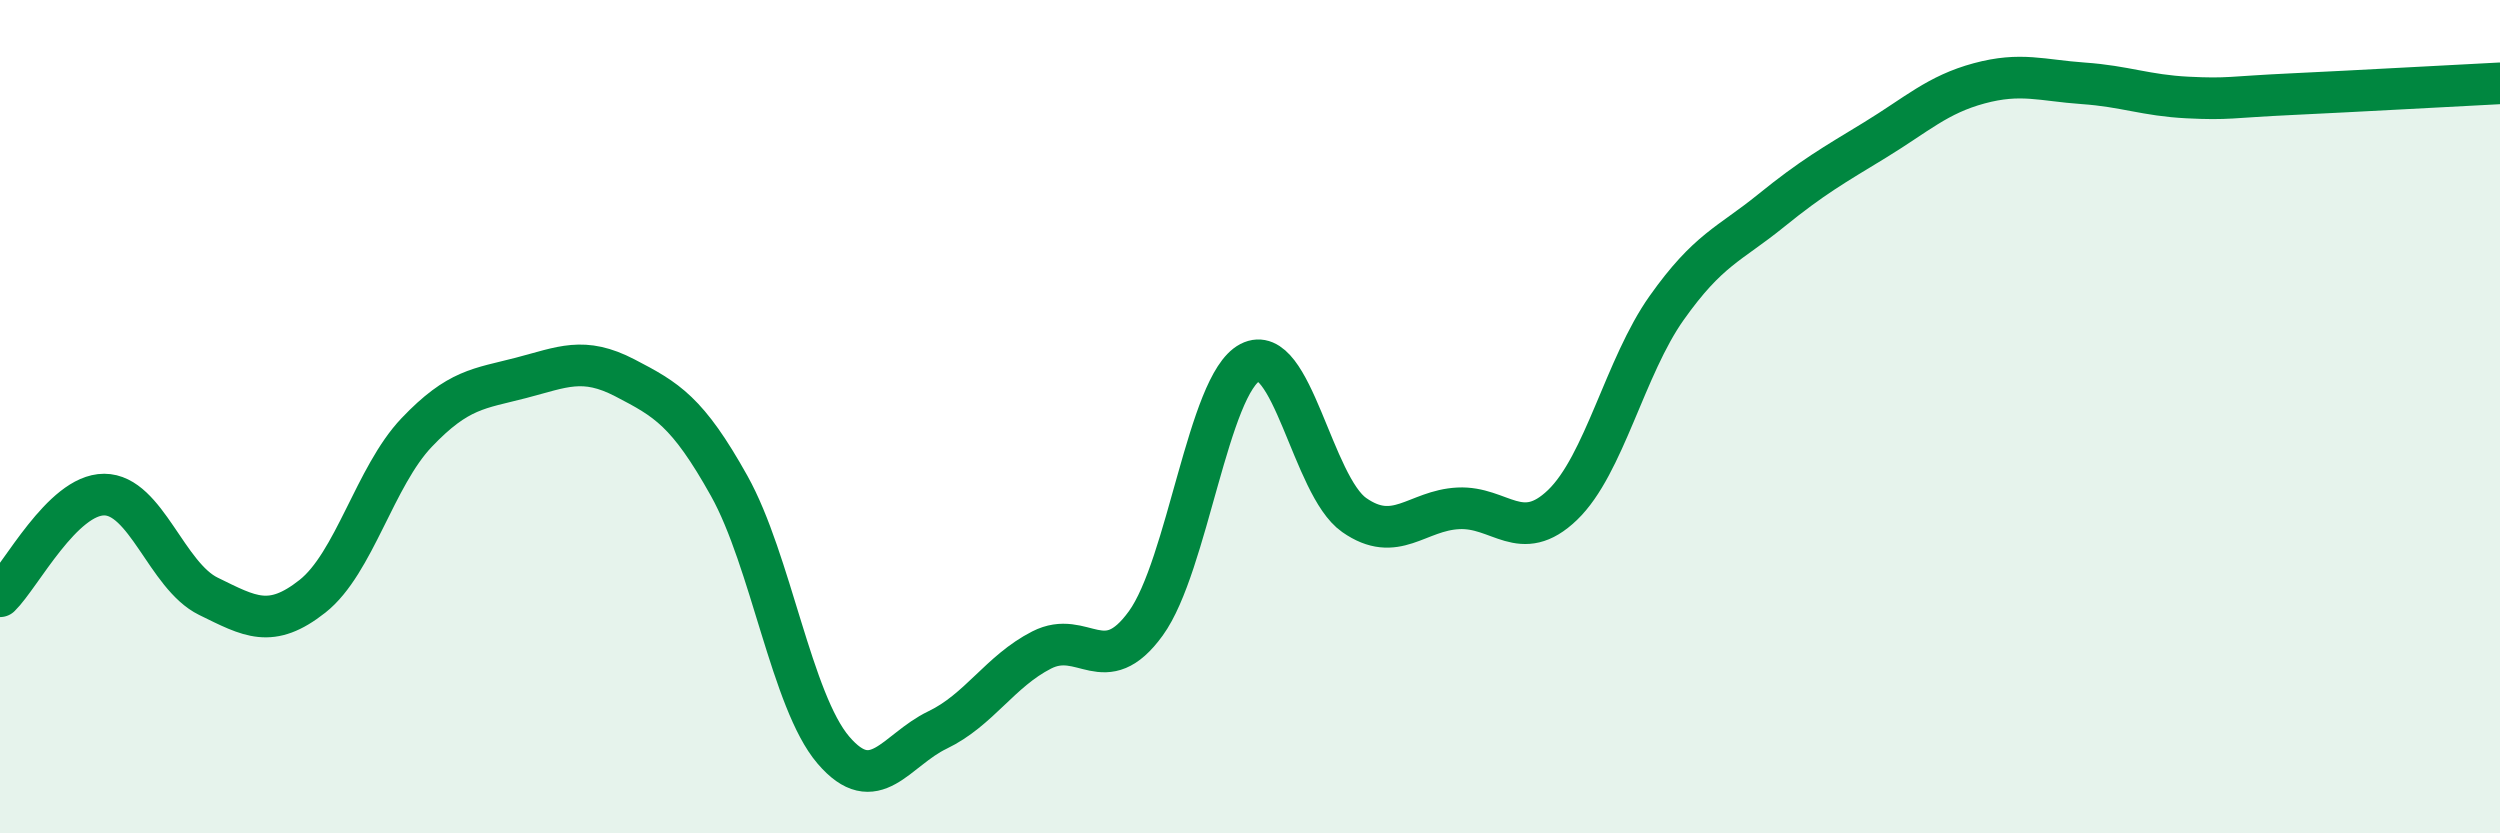
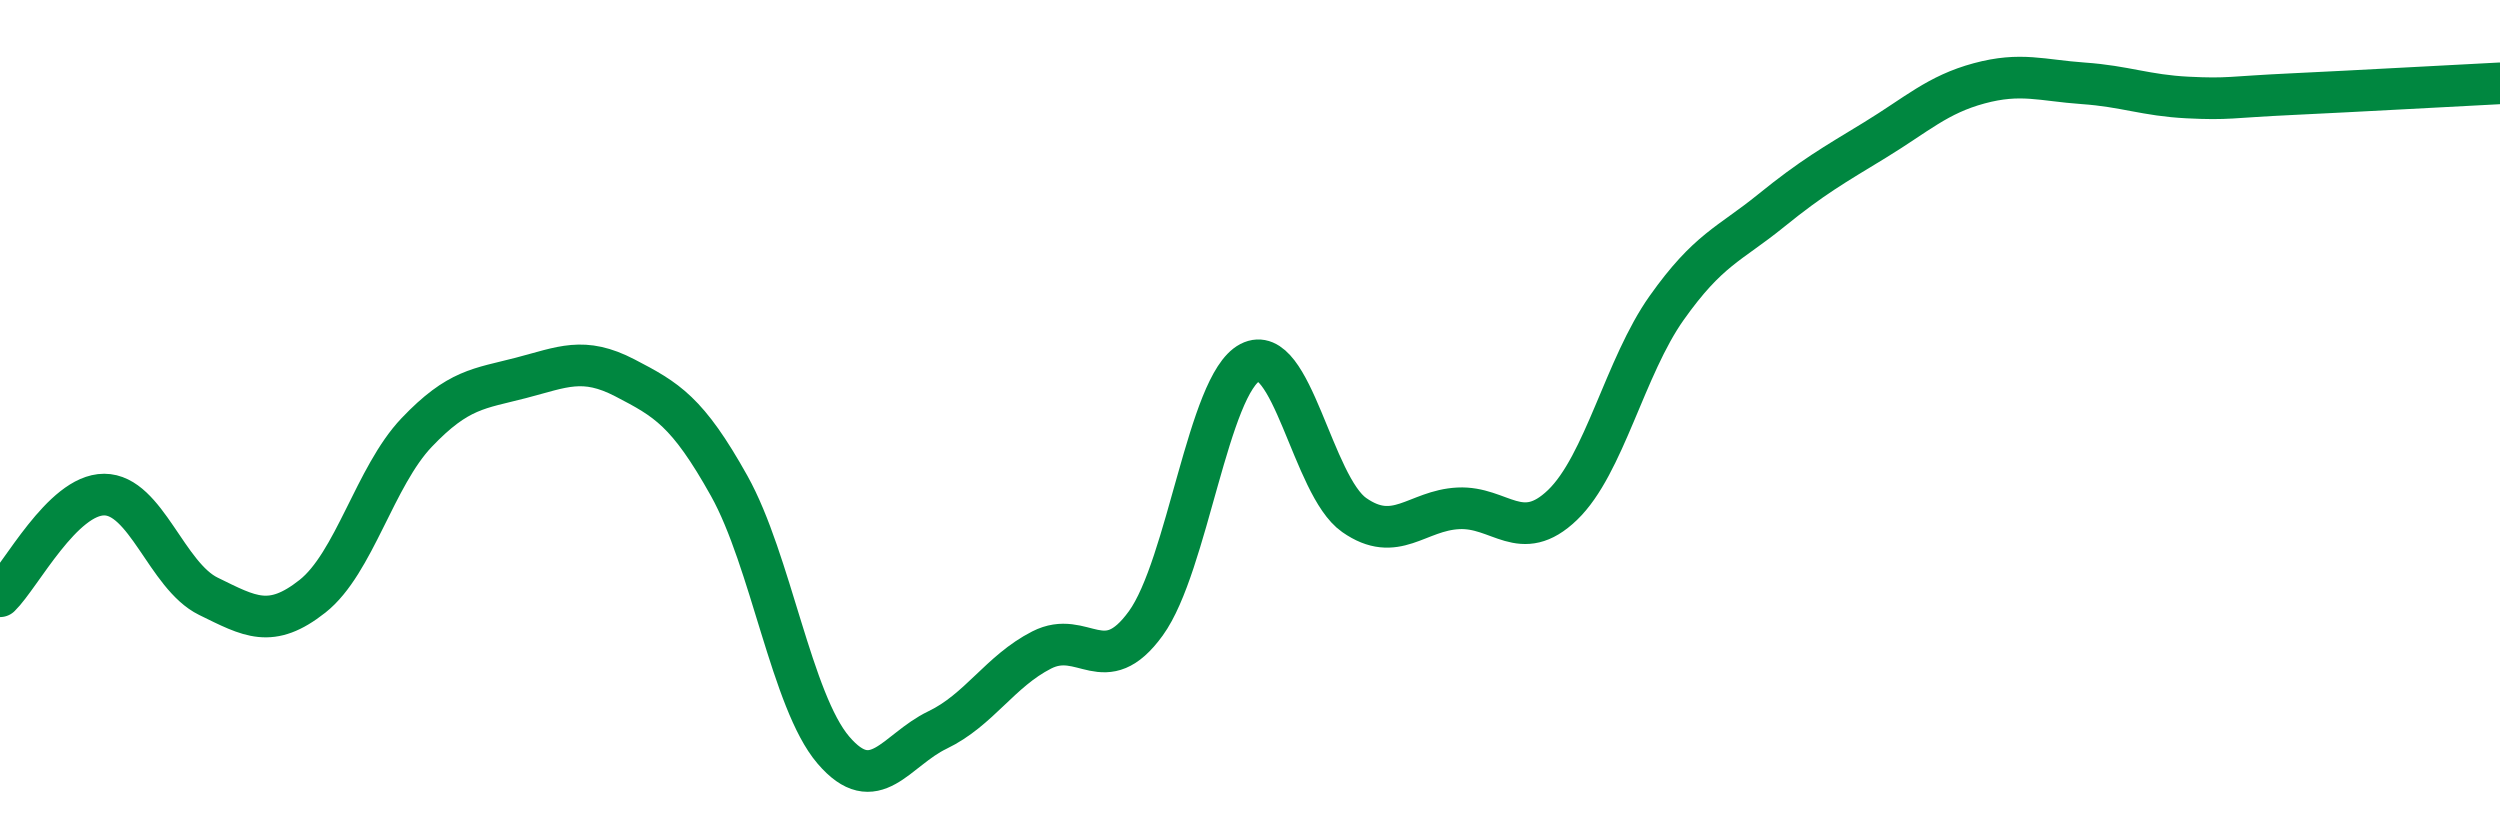
<svg xmlns="http://www.w3.org/2000/svg" width="60" height="20" viewBox="0 0 60 20">
-   <path d="M 0,14.31 C 0.5,13.82 1.5,11.87 2.5,11.87 C 3.5,11.87 4,13.82 5,14.31 C 6,14.8 6.5,15.1 7.5,14.31 C 8.5,13.52 9,11.43 10,10.38 C 11,9.33 11.5,9.33 12.5,9.07 C 13.5,8.81 14,8.55 15,9.07 C 16,9.59 16.5,9.87 17.5,11.66 C 18.5,13.45 19,16.83 20,18 C 21,19.17 21.5,18 22.5,17.52 C 23.5,17.04 24,16.11 25,15.6 C 26,15.09 26.5,16.34 27.5,14.96 C 28.5,13.58 29,9.22 30,8.7 C 31,8.18 31.5,11.66 32.5,12.36 C 33.5,13.06 34,12.25 35,12.2 C 36,12.15 36.5,13.08 37.5,12.12 C 38.5,11.16 39,8.8 40,7.39 C 41,5.98 41.5,5.87 42.5,5.06 C 43.5,4.25 44,3.97 45,3.36 C 46,2.75 46.5,2.27 47.5,2 C 48.5,1.73 49,1.93 50,2 C 51,2.07 51.5,2.29 52.5,2.34 C 53.5,2.39 53.5,2.33 55,2.26 C 56.5,2.19 59,2.05 60,2L60 20L0 20Z" fill="#008740" opacity="0.1" stroke-linecap="round" stroke-linejoin="round" />
  <path d="M 0,14.31 C 0.5,13.82 1.5,11.87 2.5,11.87 C 3.5,11.87 4,13.82 5,14.31 C 6,14.8 6.5,15.1 7.5,14.31 C 8.5,13.52 9,11.43 10,10.38 C 11,9.33 11.5,9.33 12.5,9.07 C 13.5,8.81 14,8.55 15,9.07 C 16,9.59 16.5,9.87 17.5,11.66 C 18.5,13.45 19,16.83 20,18 C 21,19.17 21.5,18 22.5,17.52 C 23.5,17.04 24,16.11 25,15.6 C 26,15.09 26.5,16.34 27.5,14.96 C 28.5,13.58 29,9.22 30,8.7 C 31,8.18 31.5,11.66 32.5,12.36 C 33.5,13.06 34,12.25 35,12.2 C 36,12.15 36.5,13.08 37.5,12.12 C 38.5,11.16 39,8.8 40,7.39 C 41,5.98 41.5,5.87 42.5,5.06 C 43.5,4.25 44,3.97 45,3.36 C 46,2.75 46.5,2.27 47.5,2 C 48.5,1.73 49,1.93 50,2 C 51,2.07 51.5,2.29 52.5,2.34 C 53.5,2.39 53.5,2.33 55,2.26 C 56.5,2.19 59,2.05 60,2" stroke="#008740" stroke-width="1" fill="none" stroke-linecap="round" stroke-linejoin="round" />
</svg>